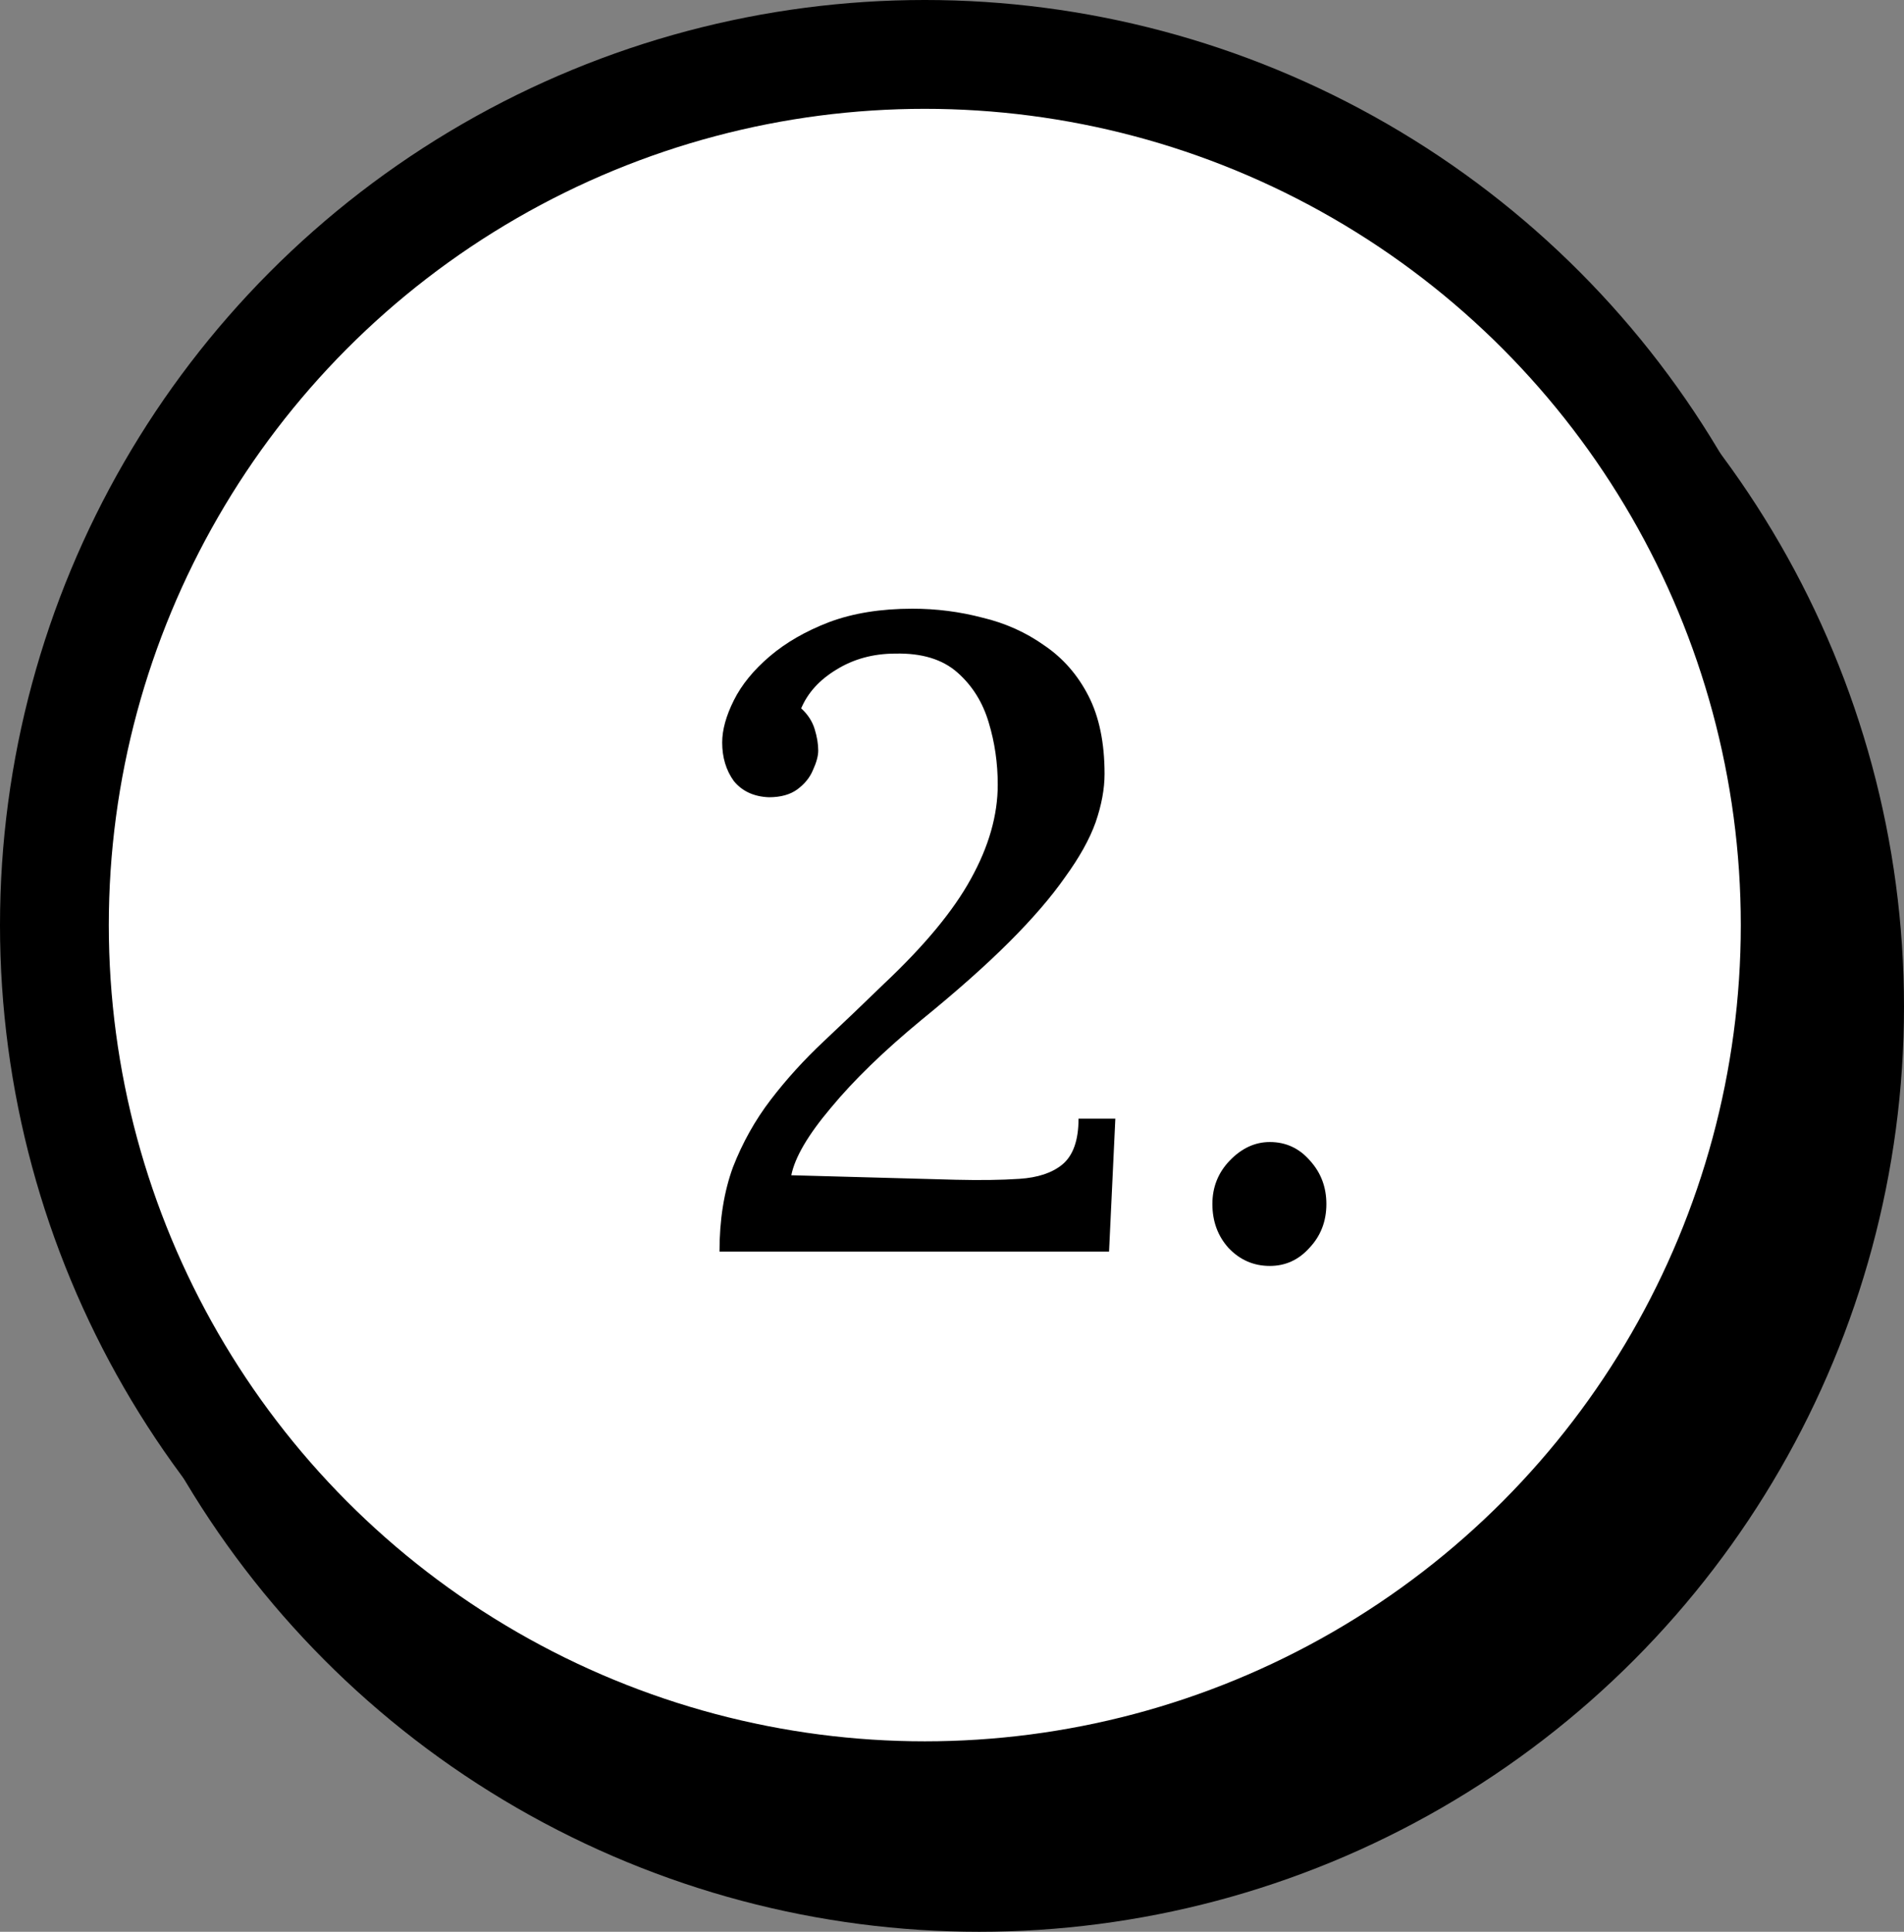
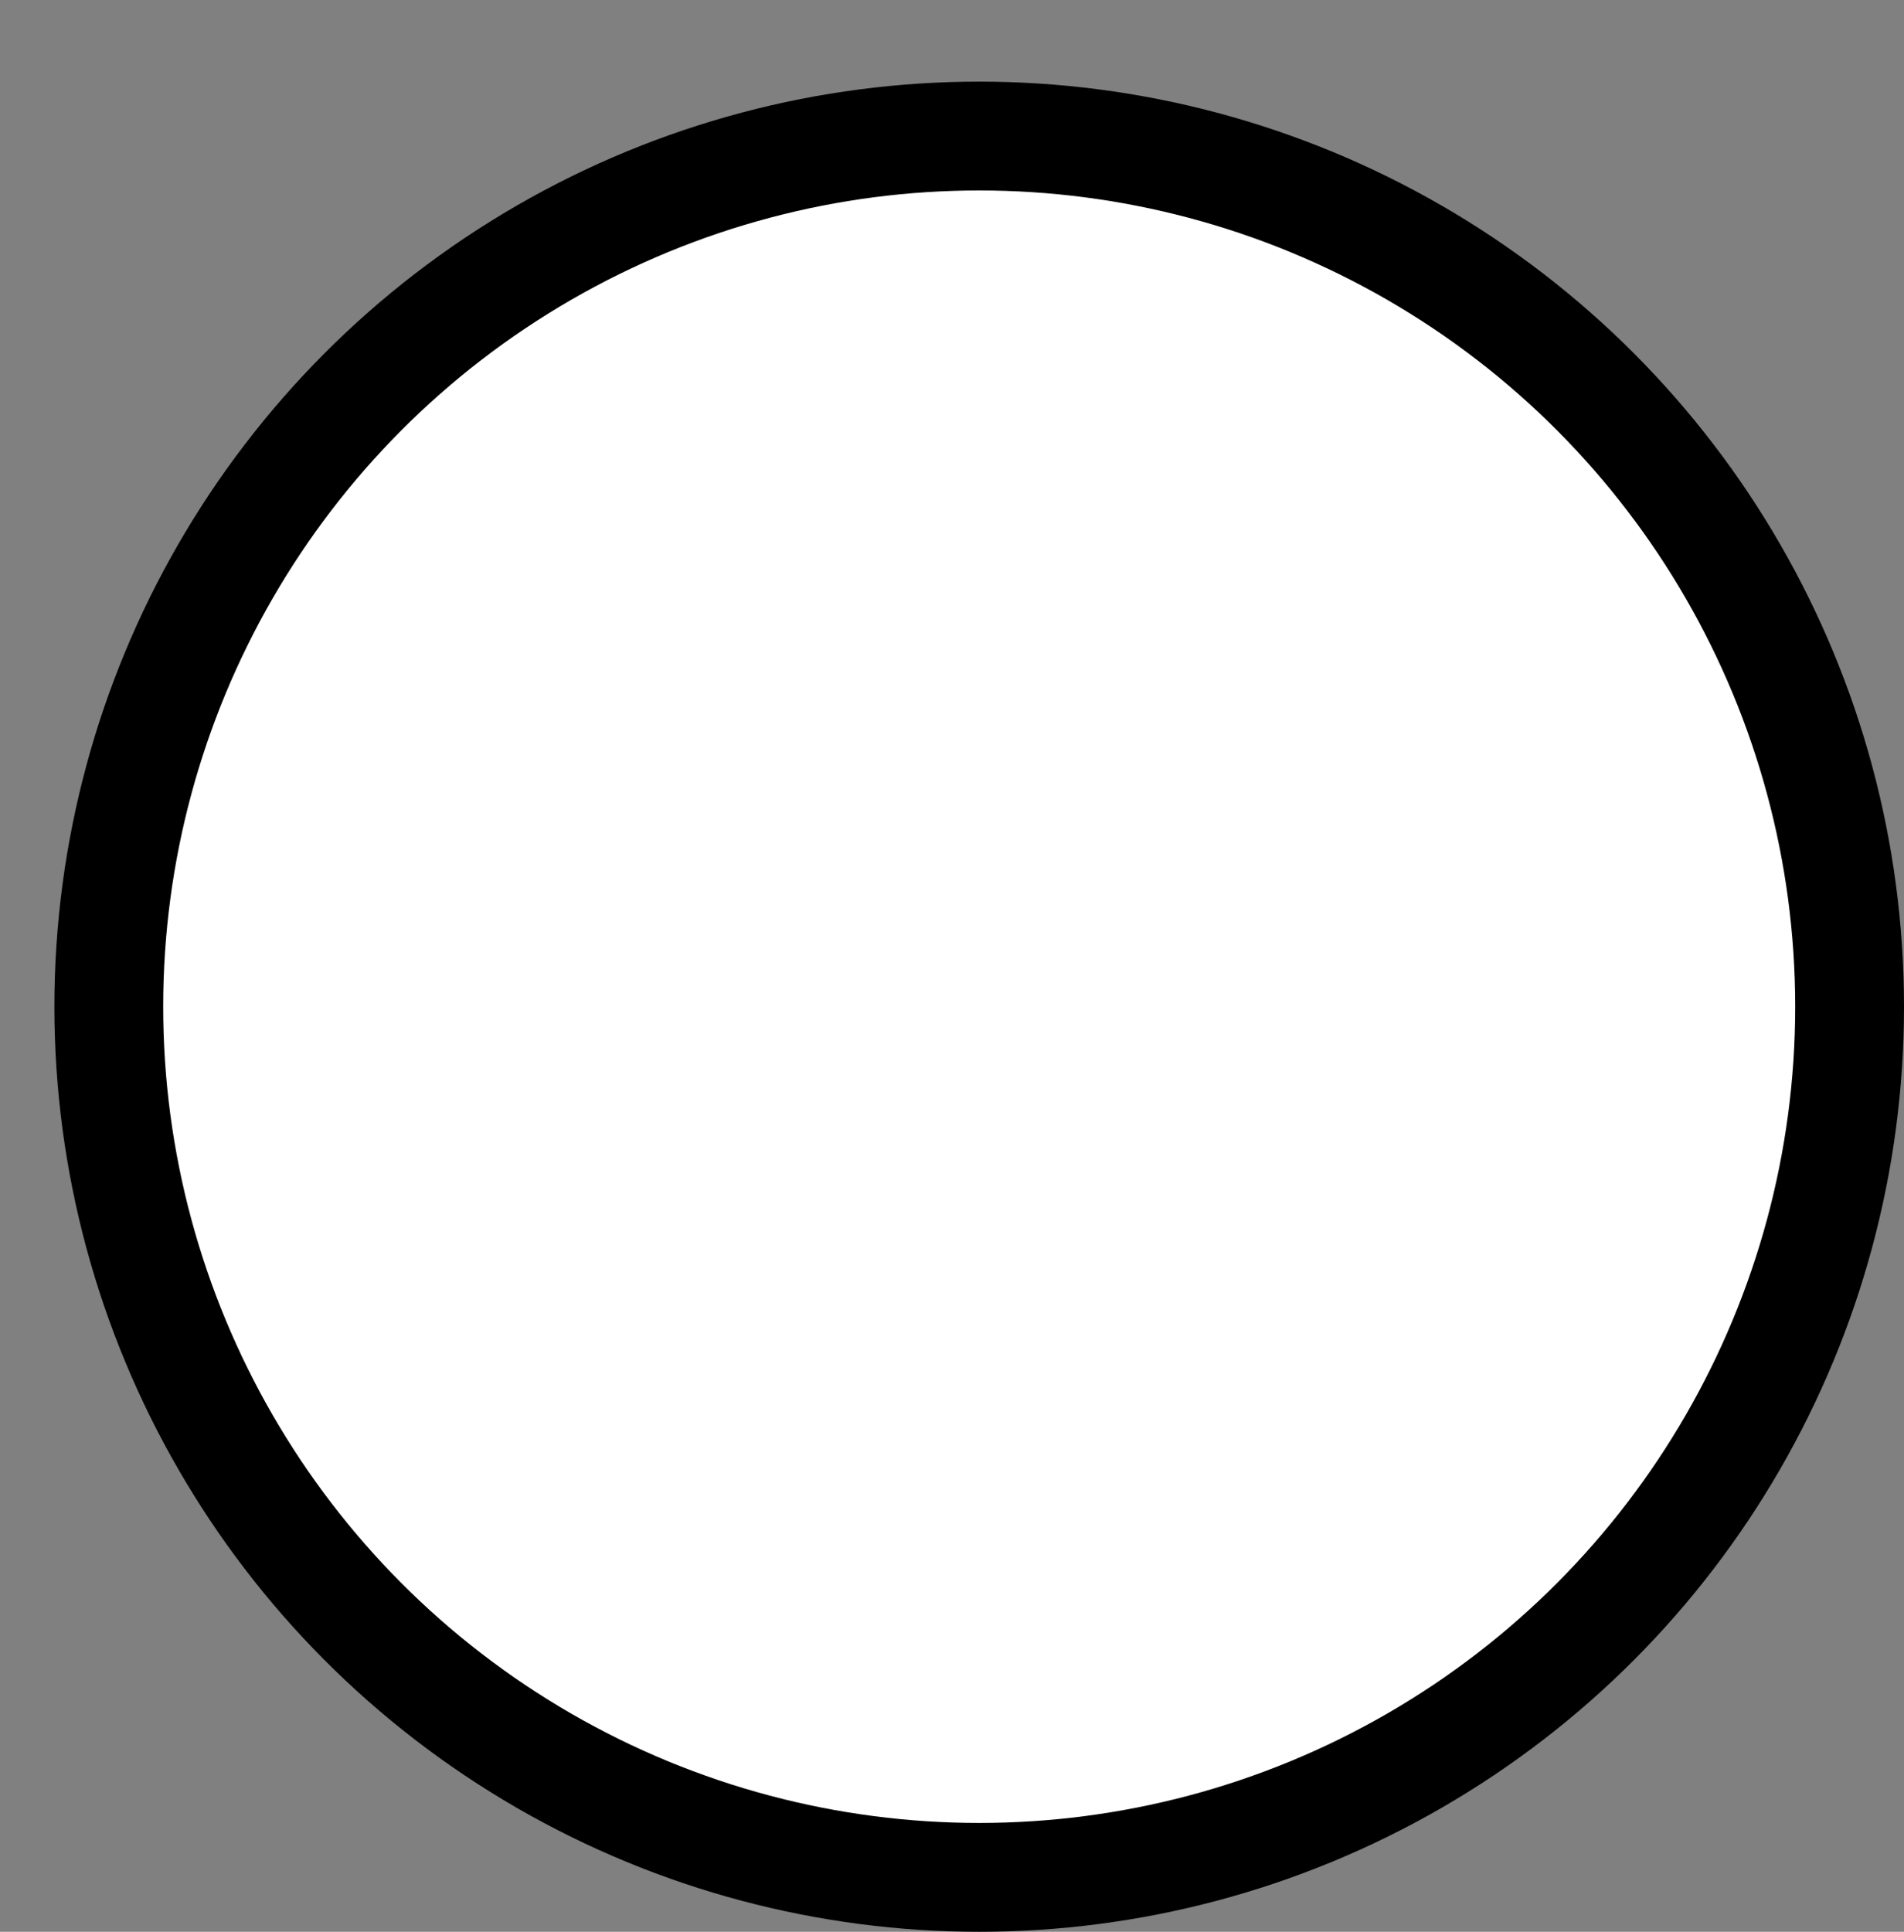
<svg xmlns="http://www.w3.org/2000/svg" width="70" height="71" viewBox="0 0 70 71" fill="none">
  <rect x="0" y="0" width="70" height="71" fill="#808080" stroke="none" />
  <circle cx="36" cy="37" r="32" fill="white" stroke="black" stroke-width="4" />
-   <circle cx="34" cy="34" r="32" fill="white" stroke="black" stroke-width="4" />
-   <path d="M26.452 46C26.452 44.834 26.617 43.8 26.947 42.898C27.299 41.996 27.761 41.171 28.333 40.423C28.905 39.675 29.554 38.96 30.28 38.278C31.006 37.596 31.743 36.892 32.491 36.166C33.987 34.758 35.054 33.471 35.692 32.305C36.352 31.117 36.682 29.962 36.682 28.84C36.682 28.048 36.572 27.289 36.352 26.563C36.132 25.815 35.747 25.199 35.197 24.715C34.647 24.231 33.888 24 32.92 24.022C32.106 24.022 31.38 24.22 30.742 24.616C30.126 24.99 29.697 25.463 29.455 26.035C29.697 26.255 29.862 26.508 29.95 26.794C30.038 27.08 30.082 27.344 30.082 27.586C30.082 27.784 30.016 28.026 29.884 28.312C29.774 28.576 29.587 28.807 29.323 29.005C29.059 29.203 28.707 29.302 28.267 29.302C27.717 29.28 27.288 29.082 26.98 28.708C26.694 28.312 26.551 27.839 26.551 27.289C26.551 26.827 26.694 26.31 26.98 25.738C27.266 25.166 27.706 24.627 28.3 24.121C28.894 23.615 29.62 23.197 30.478 22.867C31.358 22.537 32.381 22.372 33.547 22.372C34.427 22.372 35.285 22.482 36.121 22.702C36.957 22.9 37.716 23.241 38.398 23.725C39.08 24.187 39.619 24.803 40.015 25.573C40.411 26.343 40.609 27.3 40.609 28.444C40.609 28.994 40.499 29.588 40.279 30.226C40.059 30.842 39.685 31.513 39.157 32.239C38.651 32.965 37.969 33.757 37.111 34.615C36.253 35.473 35.175 36.43 33.877 37.486C32.491 38.63 31.38 39.708 30.544 40.72C29.708 41.71 29.224 42.535 29.092 43.195L35.131 43.36C36.033 43.382 36.814 43.371 37.474 43.327C38.156 43.283 38.684 43.107 39.058 42.799C39.454 42.469 39.652 41.908 39.652 41.116H41.005L40.774 46H26.452ZM46.685 46.528C46.091 46.528 45.585 46.308 45.167 45.868C44.771 45.428 44.573 44.889 44.573 44.251C44.573 43.635 44.782 43.107 45.2 42.667C45.64 42.205 46.135 41.974 46.685 41.974C47.279 41.974 47.774 42.205 48.17 42.667C48.566 43.107 48.764 43.635 48.764 44.251C48.764 44.889 48.555 45.428 48.137 45.868C47.741 46.308 47.257 46.528 46.685 46.528Z" fill="black" />
</svg>